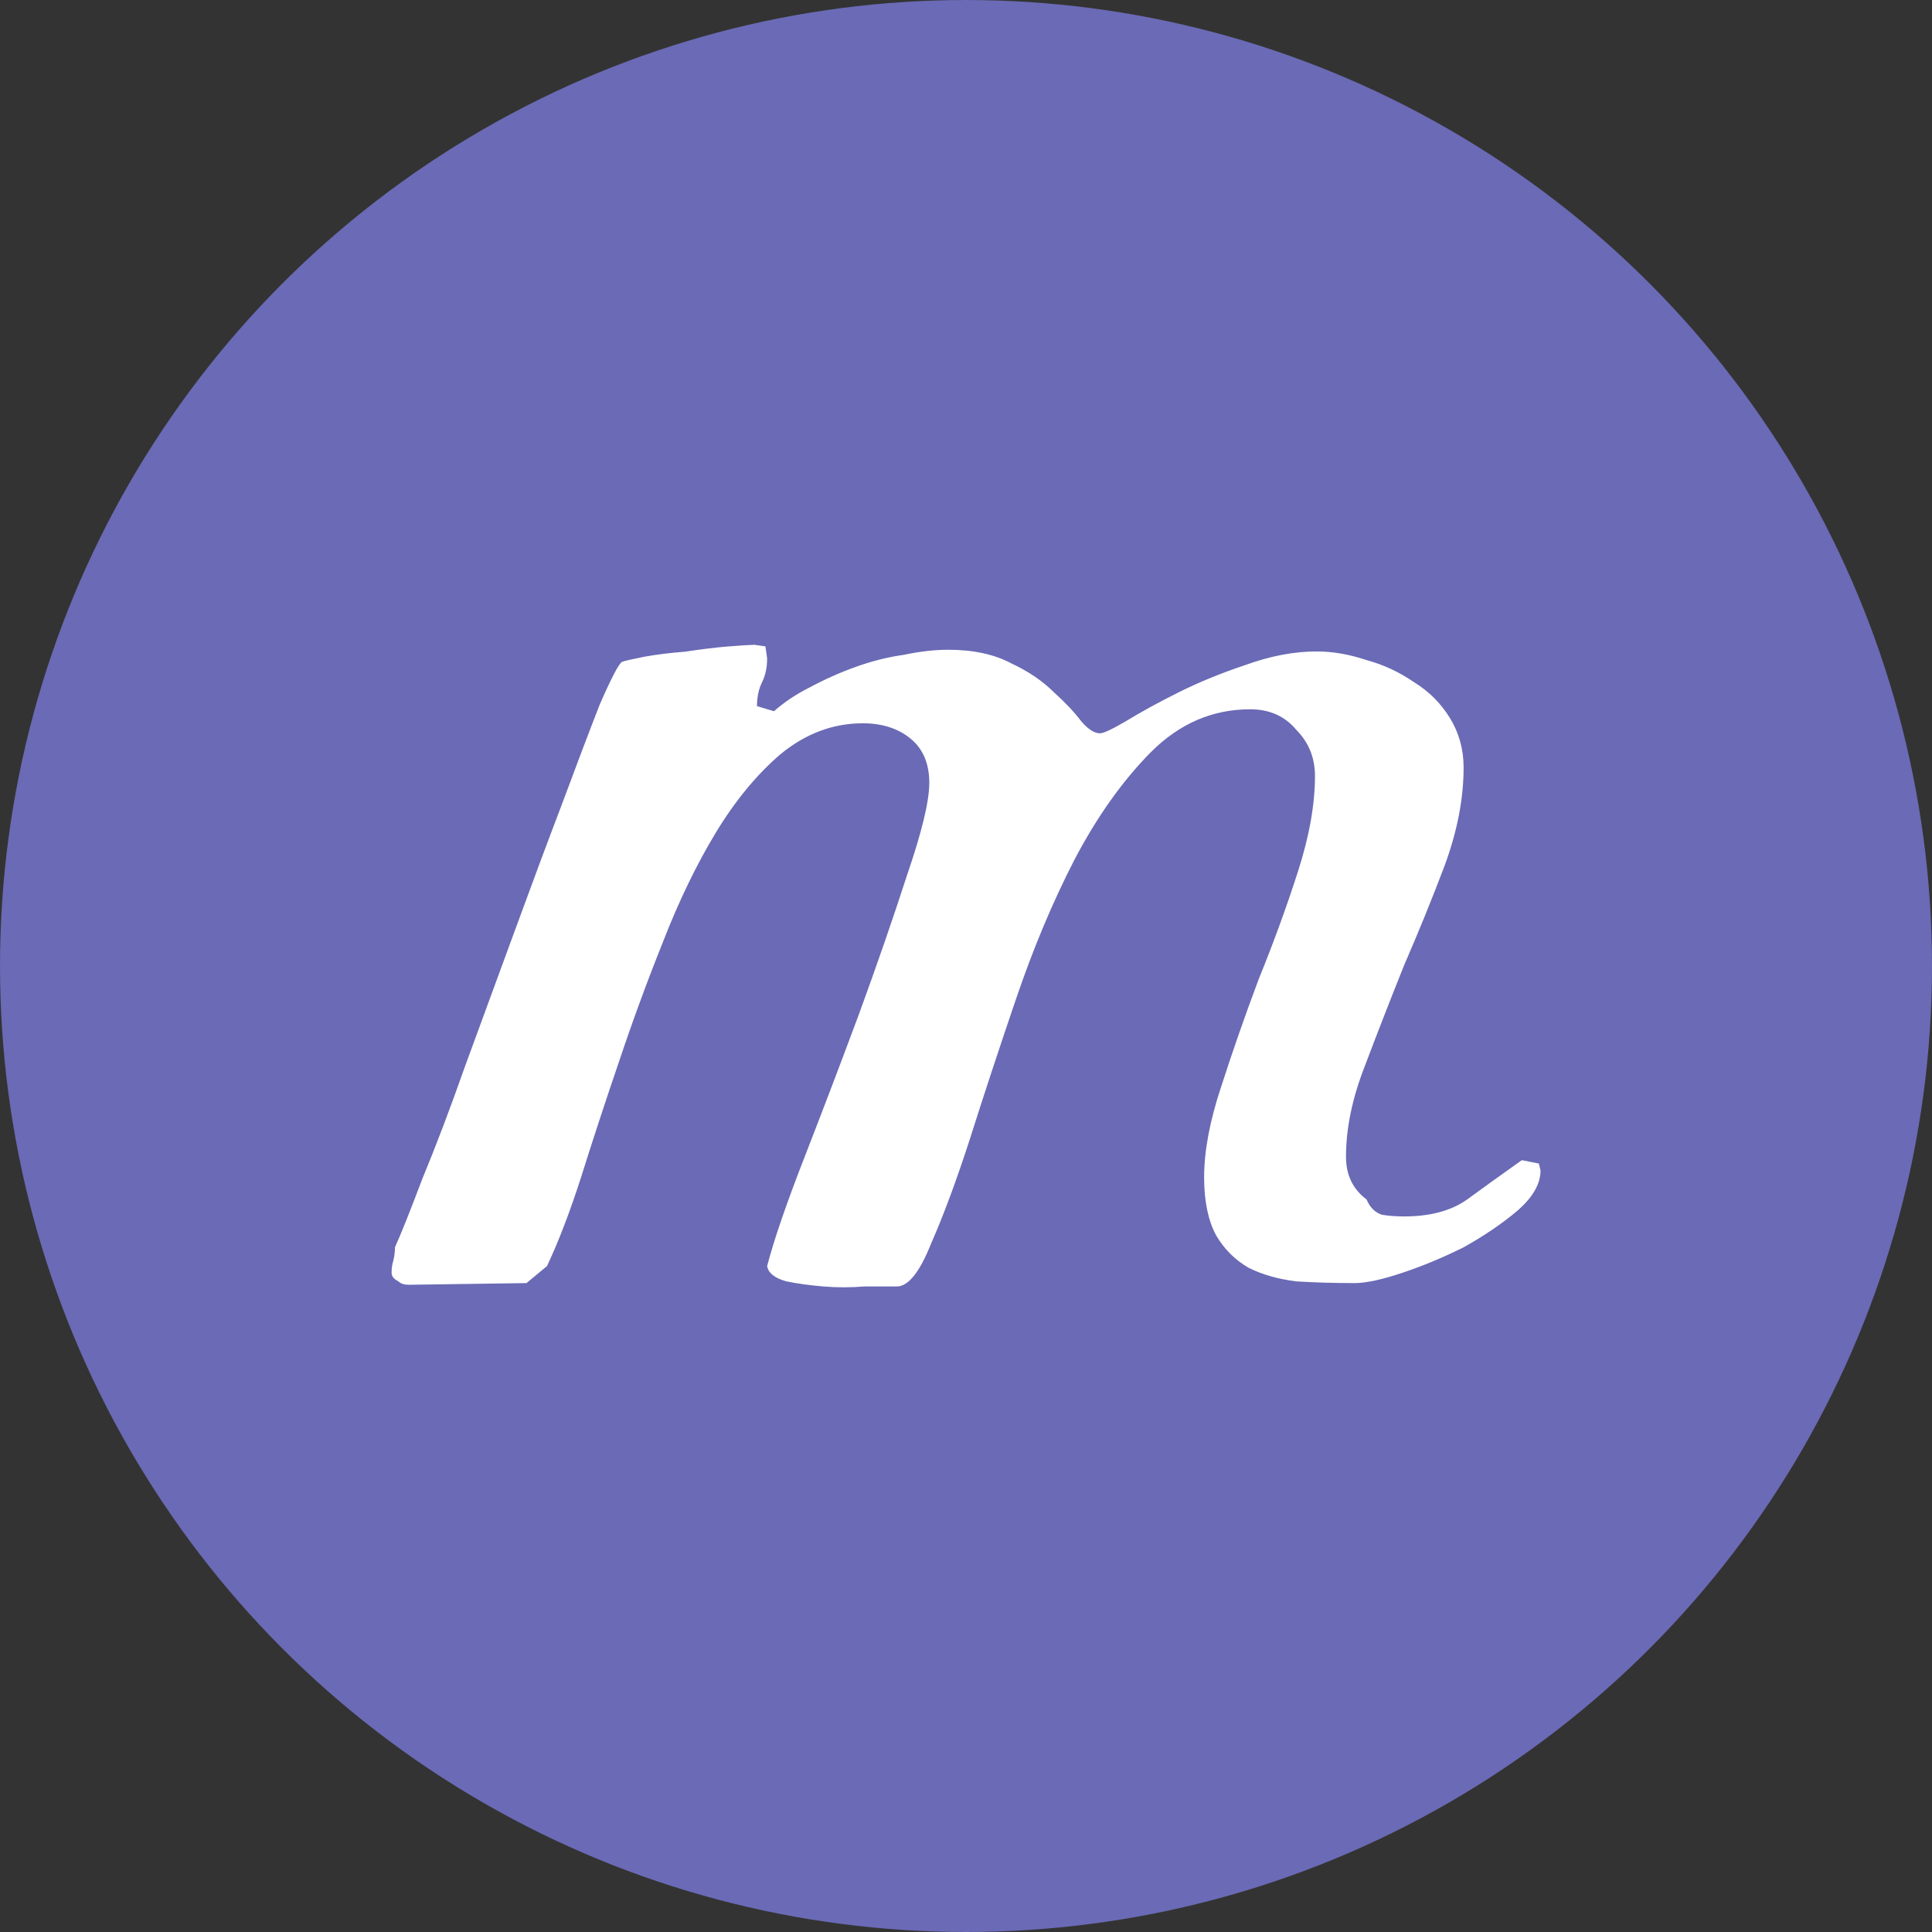
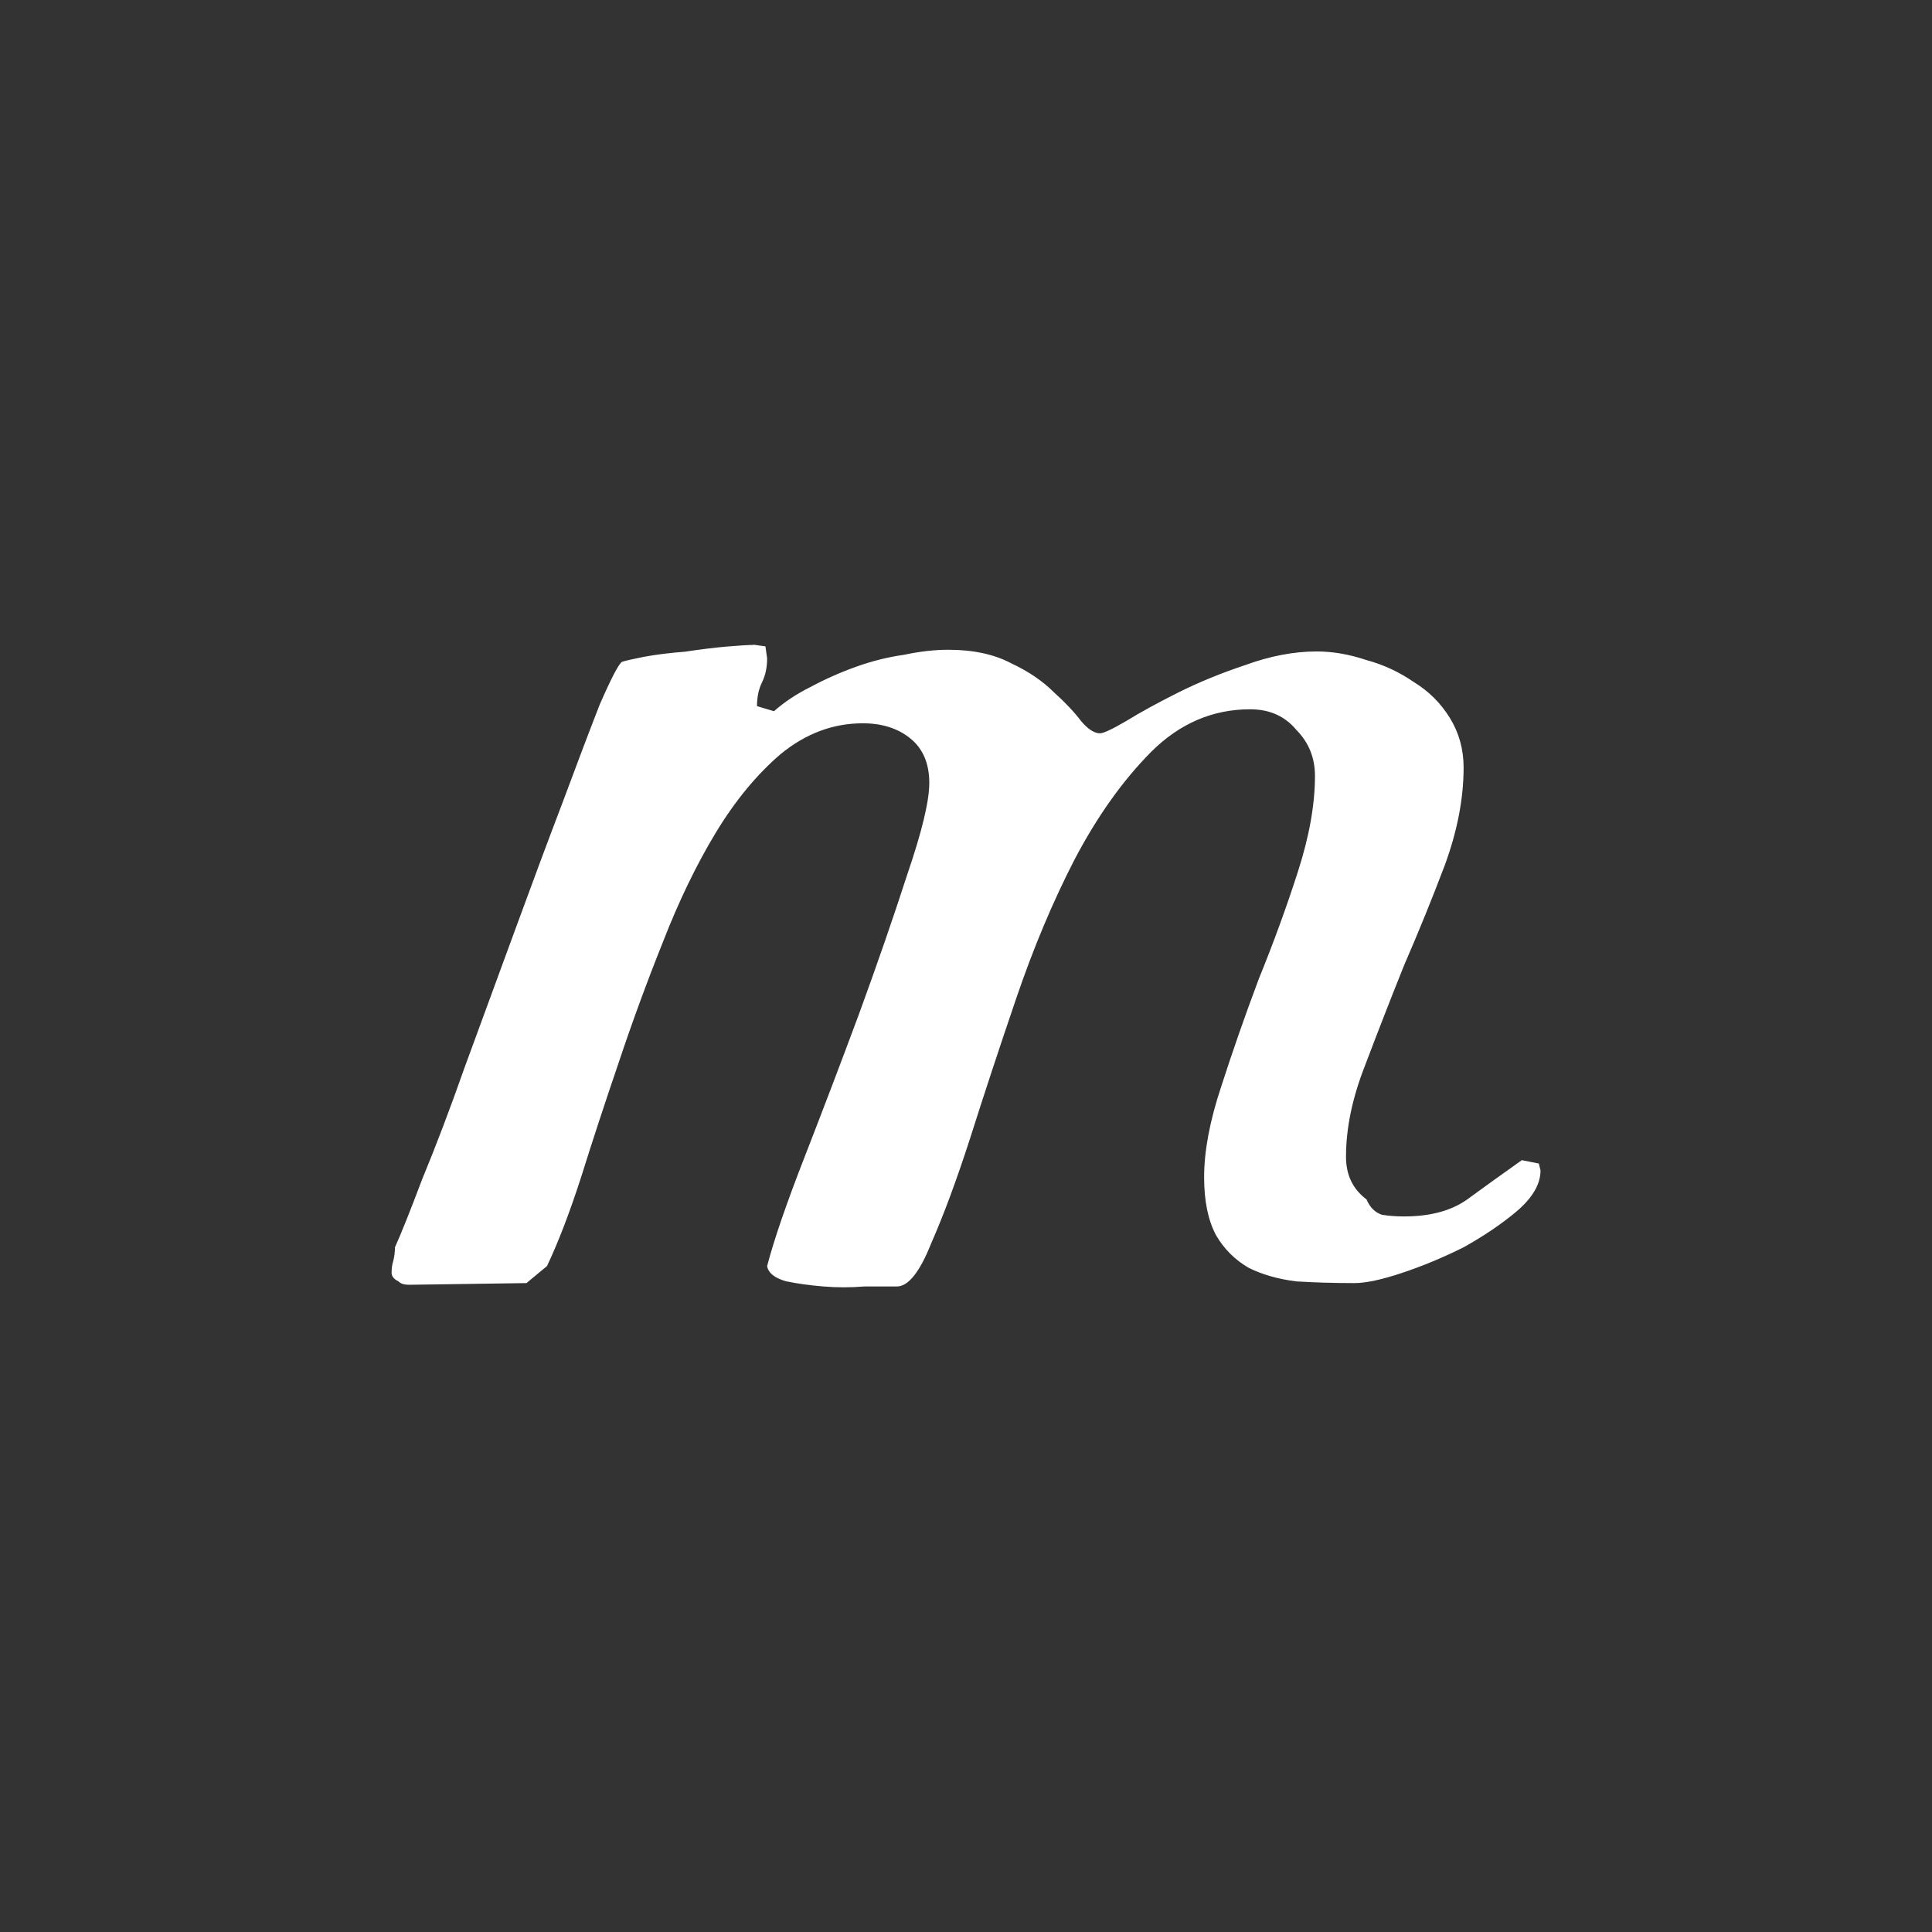
<svg xmlns="http://www.w3.org/2000/svg" xmlns:ns1="http://sodipodi.sourceforge.net/DTD/sodipodi-0.dtd" xmlns:ns2="http://www.inkscape.org/namespaces/inkscape" id="svg2" height="16" viewBox="0 0 16 16" width="16" version="1.1" ns1:docname="favicon.svg" ns2:version="0.92.3 (2405546, 2018-03-11)">
  <rect x="0" y="0" width="16" height="16" fill="#333333" stroke="none" />
  <defs id="defs8" />
  <ns1:namedview pagecolor="#ffffff" bordercolor="#666666" borderopacity="1" objecttolerance="10" gridtolerance="10" guidetolerance="10" ns2:pageopacity="0" ns2:pageshadow="2" ns2:window-width="1280" ns2:window-height="970" id="namedview6" showgrid="false" ns2:zoom="14.75" ns2:cx="-0.47457627" ns2:cy="8" ns2:window-x="0" ns2:window-y="0" ns2:window-maximized="1" ns2:current-layer="svg2" />
-   <ellipse id="path4154" opacity=".85" rx="8" ry="8" cy="8" cx="8" stroke-width="0" fill="#7474cc" />
  <path id="path4146" d="m 6.24,5.339 0.099,0.014 0.014,0.099 q 0,0.113 -0.042,0.198 -0.042,0.085 -0.042,0.198 l 0.141,0.042 q 0.127,-0.113 0.297,-0.198 0.184,-0.099 0.382,-0.17 0.198,-0.071 0.396,-0.099 0.198,-0.042 0.368,-0.042 0.311,0 0.523,0.113 0.212,0.099 0.353,0.24 0.141,0.127 0.226,0.24 0.085,0.099 0.155,0.099 0.042,0 0.212,-0.099 0.184,-0.113 0.438,-0.24 0.255,-0.127 0.552,-0.226 0.31,-0.113 0.593,-0.113 0.198,0 0.41,0.071 0.212,0.057 0.396,0.184 0.184,0.113 0.297,0.297 0.113,0.184 0.113,0.41 0,0.382 -0.155,0.806 -0.155,0.41 -0.339,0.834 -0.17,0.424 -0.325,0.834 -0.155,0.396 -0.155,0.749 0,0.226 0.17,0.353 0.042,0.099 0.127,0.127 0.085,0.014 0.184,0.014 0.325,0 0.523,-0.141 0.212,-0.155 0.452,-0.325 l 0.141,0.028 0.014,0.057 q 0,0.17 -0.198,0.339 -0.184,0.155 -0.438,0.297 -0.254,0.127 -0.509,0.212 -0.254,0.085 -0.396,0.085 -0.254,0 -0.481,-0.014 -0.226,-0.028 -0.396,-0.113 -0.17,-0.099 -0.269,-0.269 -0.099,-0.184 -0.099,-0.481 0,-0.325 0.141,-0.749 0.141,-0.438 0.311,-0.891 0.184,-0.452 0.325,-0.891 0.141,-0.438 0.141,-0.792 0,-0.226 -0.155,-0.382 -0.141,-0.17 -0.382,-0.17 -0.466,0 -0.82,0.353 Q 9.18,6.583 8.898,7.12 8.629,7.643 8.417,8.265 8.205,8.887 8.035,9.424 7.866,9.947 7.71,10.301 q -0.141,0.353 -0.283,0.353 -0.099,0 -0.269,0 -0.17,0.014 -0.339,0 Q 6.65,10.64 6.509,10.611 6.367,10.57 6.353,10.485 6.438,10.159 6.664,9.58 6.89,9 7.116,8.392 7.343,7.77 7.512,7.247 7.696,6.71 7.696,6.484 q 0,-0.24 -0.155,-0.367 -0.155,-0.127 -0.396,-0.127 -0.368,0 -0.679,0.254 Q 6.169,6.498 5.929,6.894 5.689,7.29 5.491,7.799 5.293,8.293 5.123,8.802 4.954,9.297 4.812,9.75 4.671,10.187 4.53,10.485 l -0.17,0.141 -0.975,0.014 q -0.057,0 -0.085,-0.028 -0.057,-0.028 -0.057,-0.071 0,-0.057 0.014,-0.099 0.014,-0.057 0.014,-0.113 0.071,-0.155 0.226,-0.565 Q 3.667,9.354 3.851,8.831 4.049,8.294 4.261,7.714 4.473,7.134 4.656,6.654 4.84,6.159 4.967,5.834 5.109,5.509 5.151,5.481 q 0.042,-0.014 0.184,-0.042 0.155,-0.028 0.339,-0.042 0.184,-0.028 0.339,-0.042 0.17,-0.014 0.226,-0.014 z" ns2:connector-curvature="0" style="fill:#ffffff;stroke-width:0.887" />
</svg>